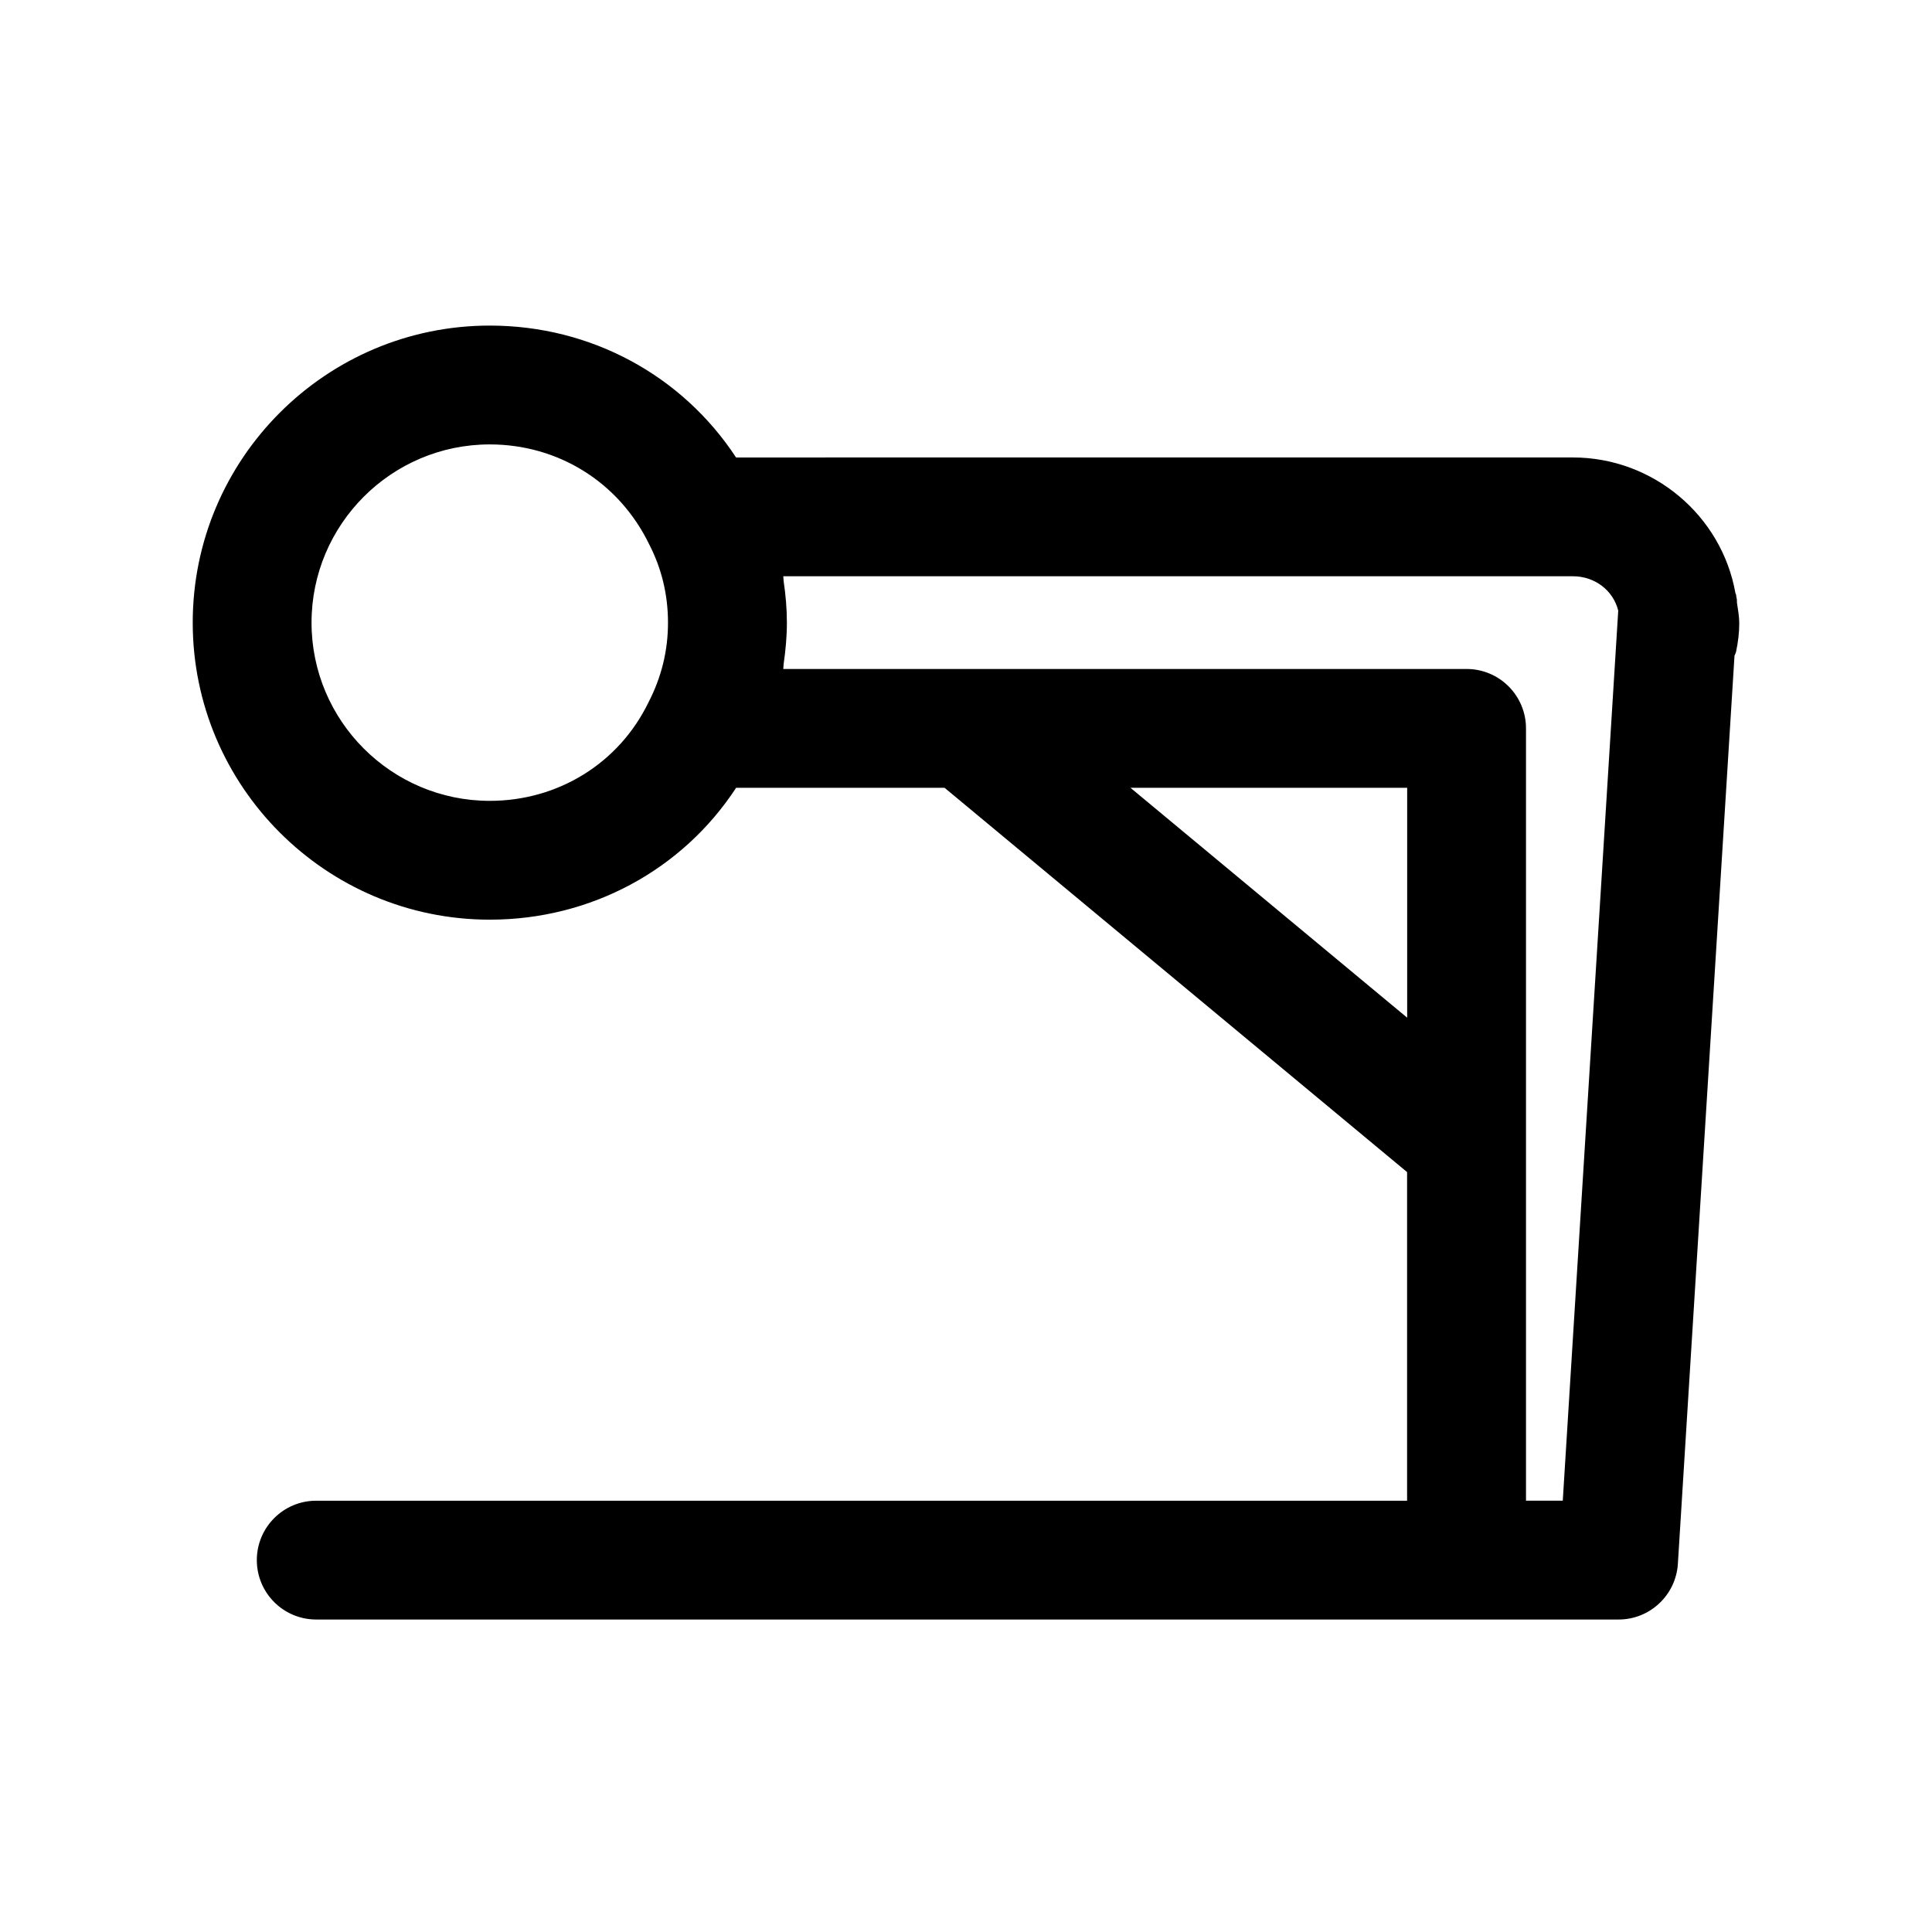
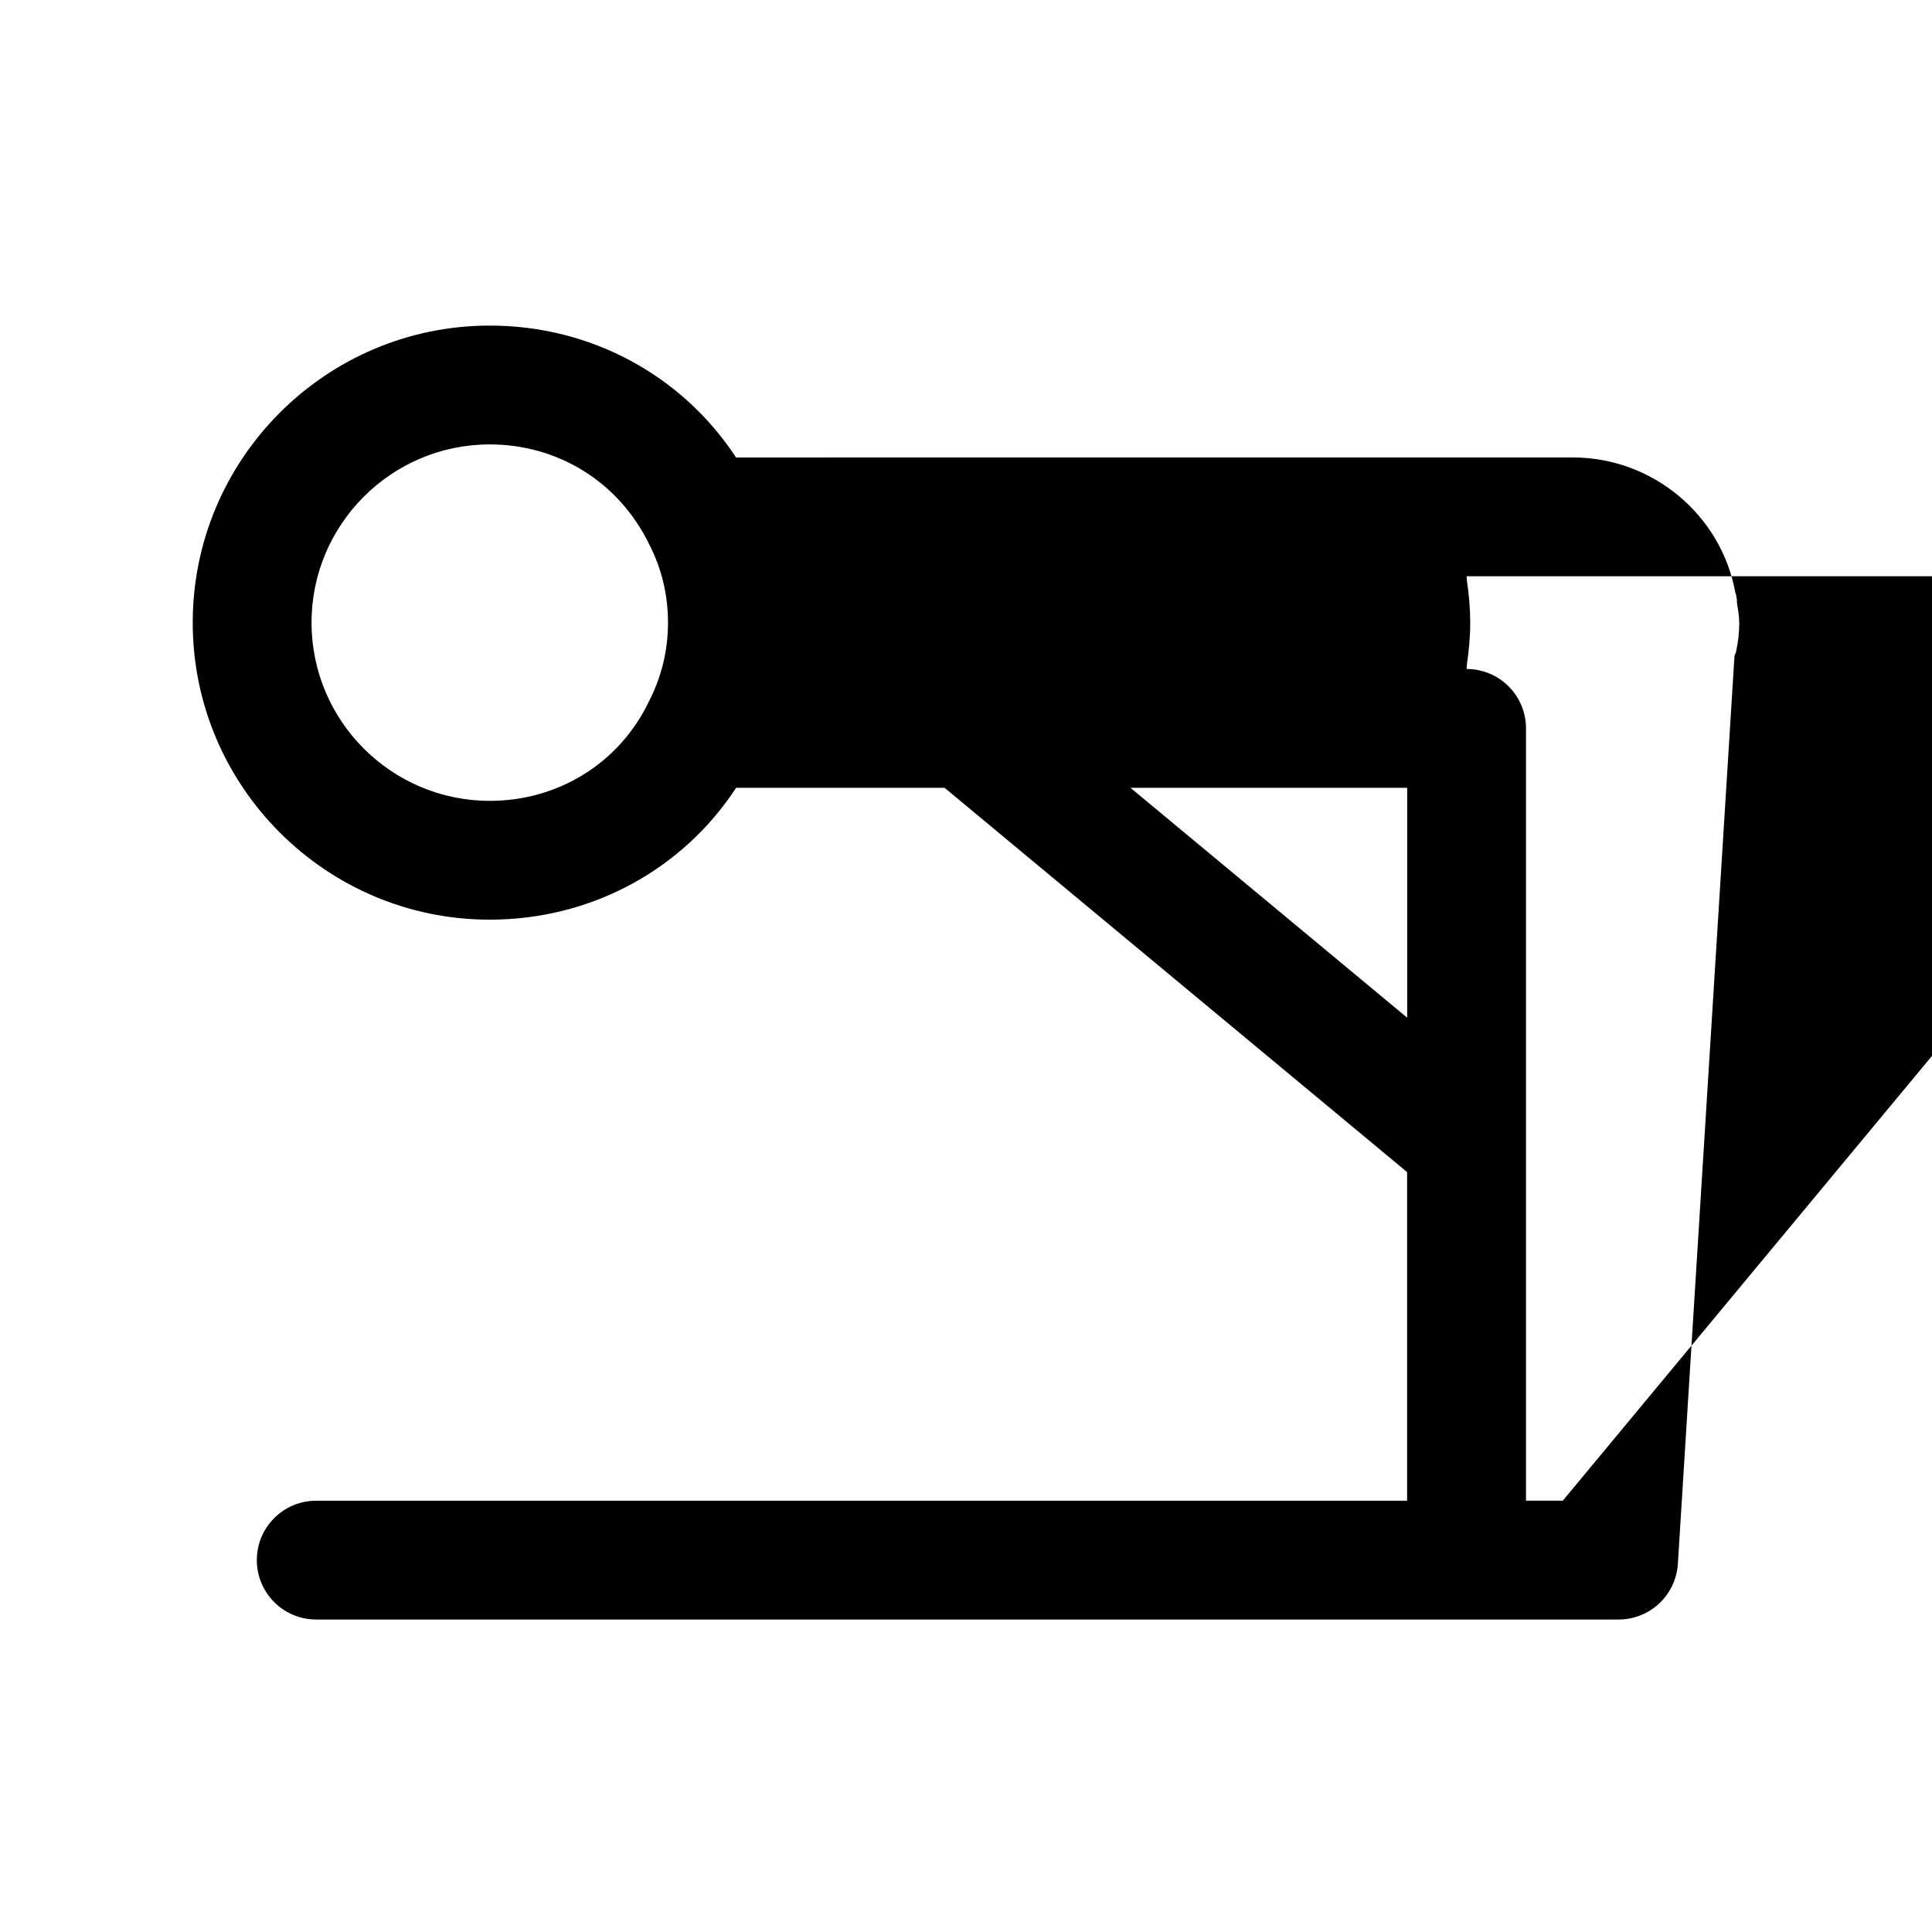
<svg xmlns="http://www.w3.org/2000/svg" fill="#000000" width="800px" height="800px" version="1.1" viewBox="144 144 512 512">
-   <path d="m604.92 309.16c0-1.762-0.332-3.621-0.613-5.465-0.016-0.316 0.016-0.629-0.031-0.945-0.031-0.188-0.109-0.363-0.125-0.551-0.047-0.219-0.031-0.41-0.078-0.629-0.031-0.156-0.141-0.27-0.172-0.41-3.652-20.578-21.836-35.93-43.074-35.93l-221.76 0.004c-14.297-21.758-38.461-34.953-65.273-34.953-43.406 0-78.719 35.312-78.719 78.719s35.312 78.719 78.719 78.719c26.906 0 51.137-13.289 65.289-34.953h55.23l122.58 101.85v87.086h-289.09c-8.707 0-15.742 7.055-15.742 15.742 0 8.691 7.039 15.742 15.742 15.742h345.14c8.312 0 15.191-6.473 15.711-14.77l15.004-240.65c0.109-0.348 0.332-0.645 0.41-1.023 0.555-2.594 0.852-5.144 0.852-7.582zm-331.13 47.074c-26.039 0-47.23-21.191-47.23-47.23s21.191-47.23 47.23-47.23c18.121 0 34.242 9.996 42.227 26.434 3.32 6.422 5.008 13.414 5.008 20.797 0 7.367-1.684 14.375-5.18 21.145-7.809 16.09-23.918 26.086-42.055 26.086zm169.79-3.465h73.336v60.93zm114.57 188.93h-9.746v-204.67c0-8.691-7.039-15.742-15.742-15.742l-181.09-0.004c0.062-0.426 0.047-0.867 0.094-1.289 0.52-3.606 0.867-7.258 0.867-10.988 0-3.746-0.332-7.414-0.867-11.035-0.047-0.41-0.031-0.852-0.094-1.258h209.25c5.84 0 10.707 3.762 12.027 9.117z" />
+   <path d="m604.92 309.16c0-1.762-0.332-3.621-0.613-5.465-0.016-0.316 0.016-0.629-0.031-0.945-0.031-0.188-0.109-0.363-0.125-0.551-0.047-0.219-0.031-0.41-0.078-0.629-0.031-0.156-0.141-0.27-0.172-0.41-3.652-20.578-21.836-35.93-43.074-35.93l-221.76 0.004c-14.297-21.758-38.461-34.953-65.273-34.953-43.406 0-78.719 35.312-78.719 78.719s35.312 78.719 78.719 78.719c26.906 0 51.137-13.289 65.289-34.953h55.23l122.58 101.85v87.086h-289.09c-8.707 0-15.742 7.055-15.742 15.742 0 8.691 7.039 15.742 15.742 15.742h345.14c8.312 0 15.191-6.473 15.711-14.77l15.004-240.65c0.109-0.348 0.332-0.645 0.41-1.023 0.555-2.594 0.852-5.144 0.852-7.582zm-331.13 47.074c-26.039 0-47.23-21.191-47.23-47.23s21.191-47.23 47.23-47.23c18.121 0 34.242 9.996 42.227 26.434 3.32 6.422 5.008 13.414 5.008 20.797 0 7.367-1.684 14.375-5.18 21.145-7.809 16.09-23.918 26.086-42.055 26.086zm169.79-3.465h73.336v60.93zm114.57 188.93h-9.746v-204.67c0-8.691-7.039-15.742-15.742-15.742c0.062-0.426 0.047-0.867 0.094-1.289 0.52-3.606 0.867-7.258 0.867-10.988 0-3.746-0.332-7.414-0.867-11.035-0.047-0.41-0.031-0.852-0.094-1.258h209.25c5.84 0 10.707 3.762 12.027 9.117z" />
</svg>